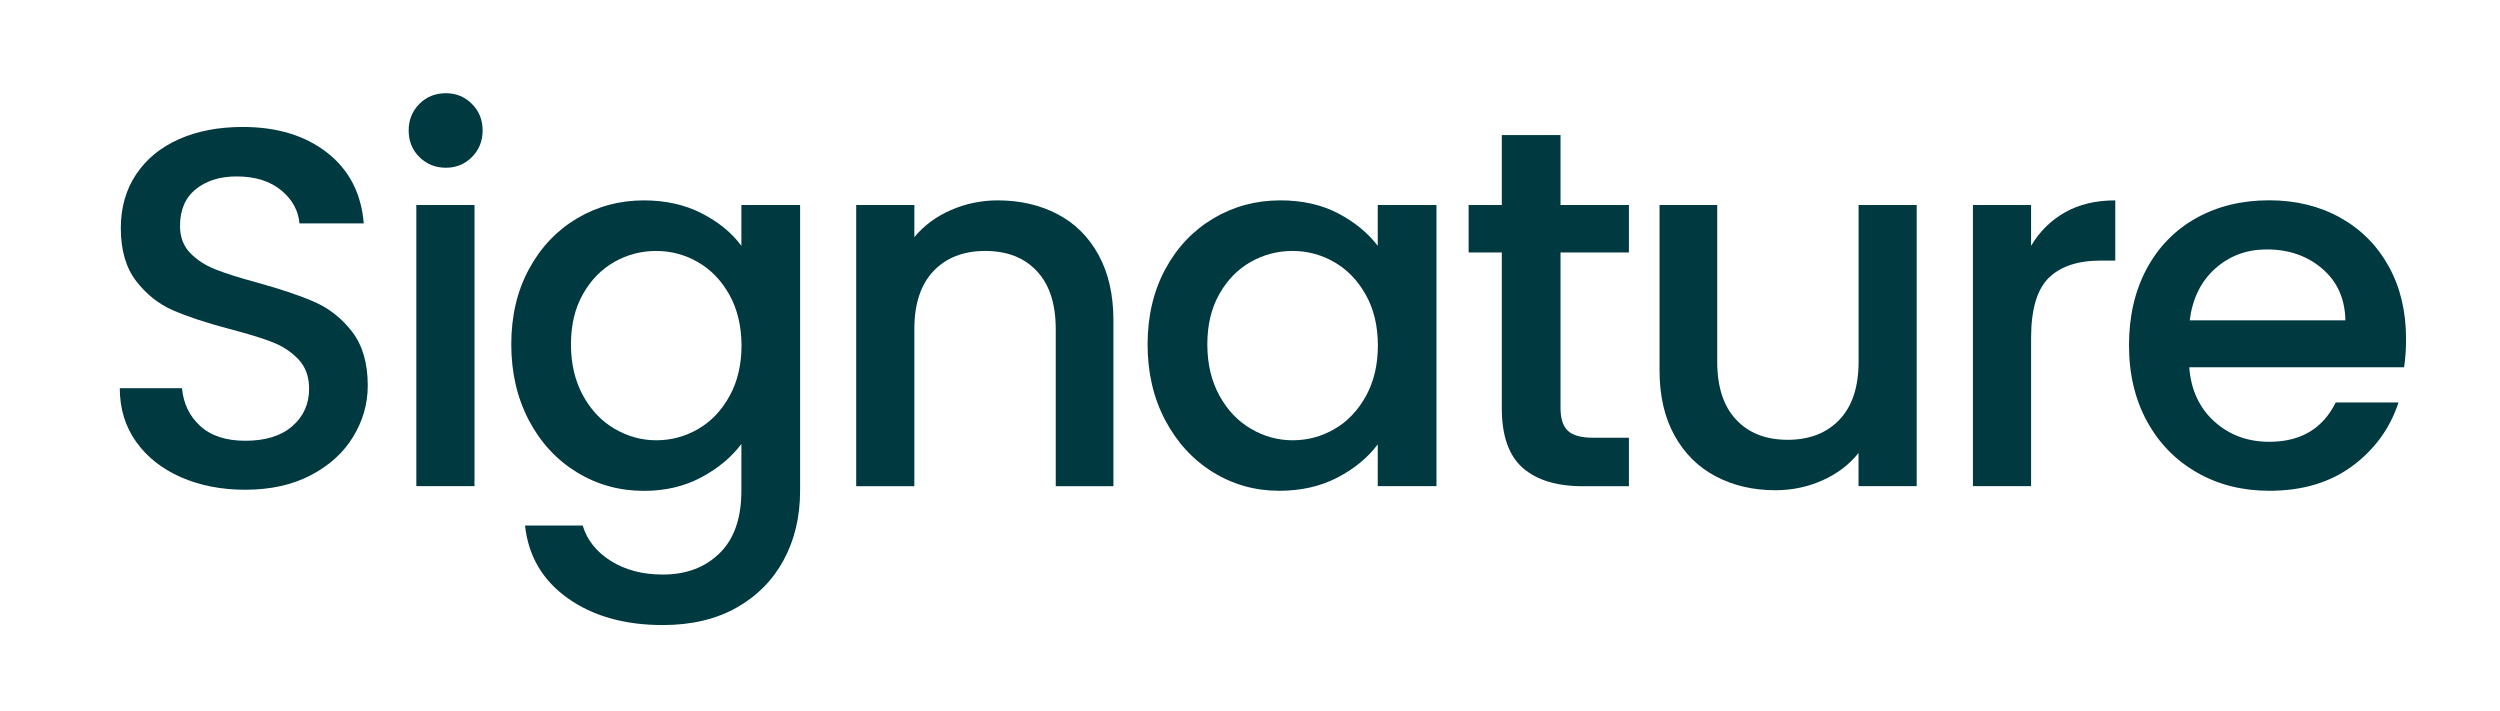
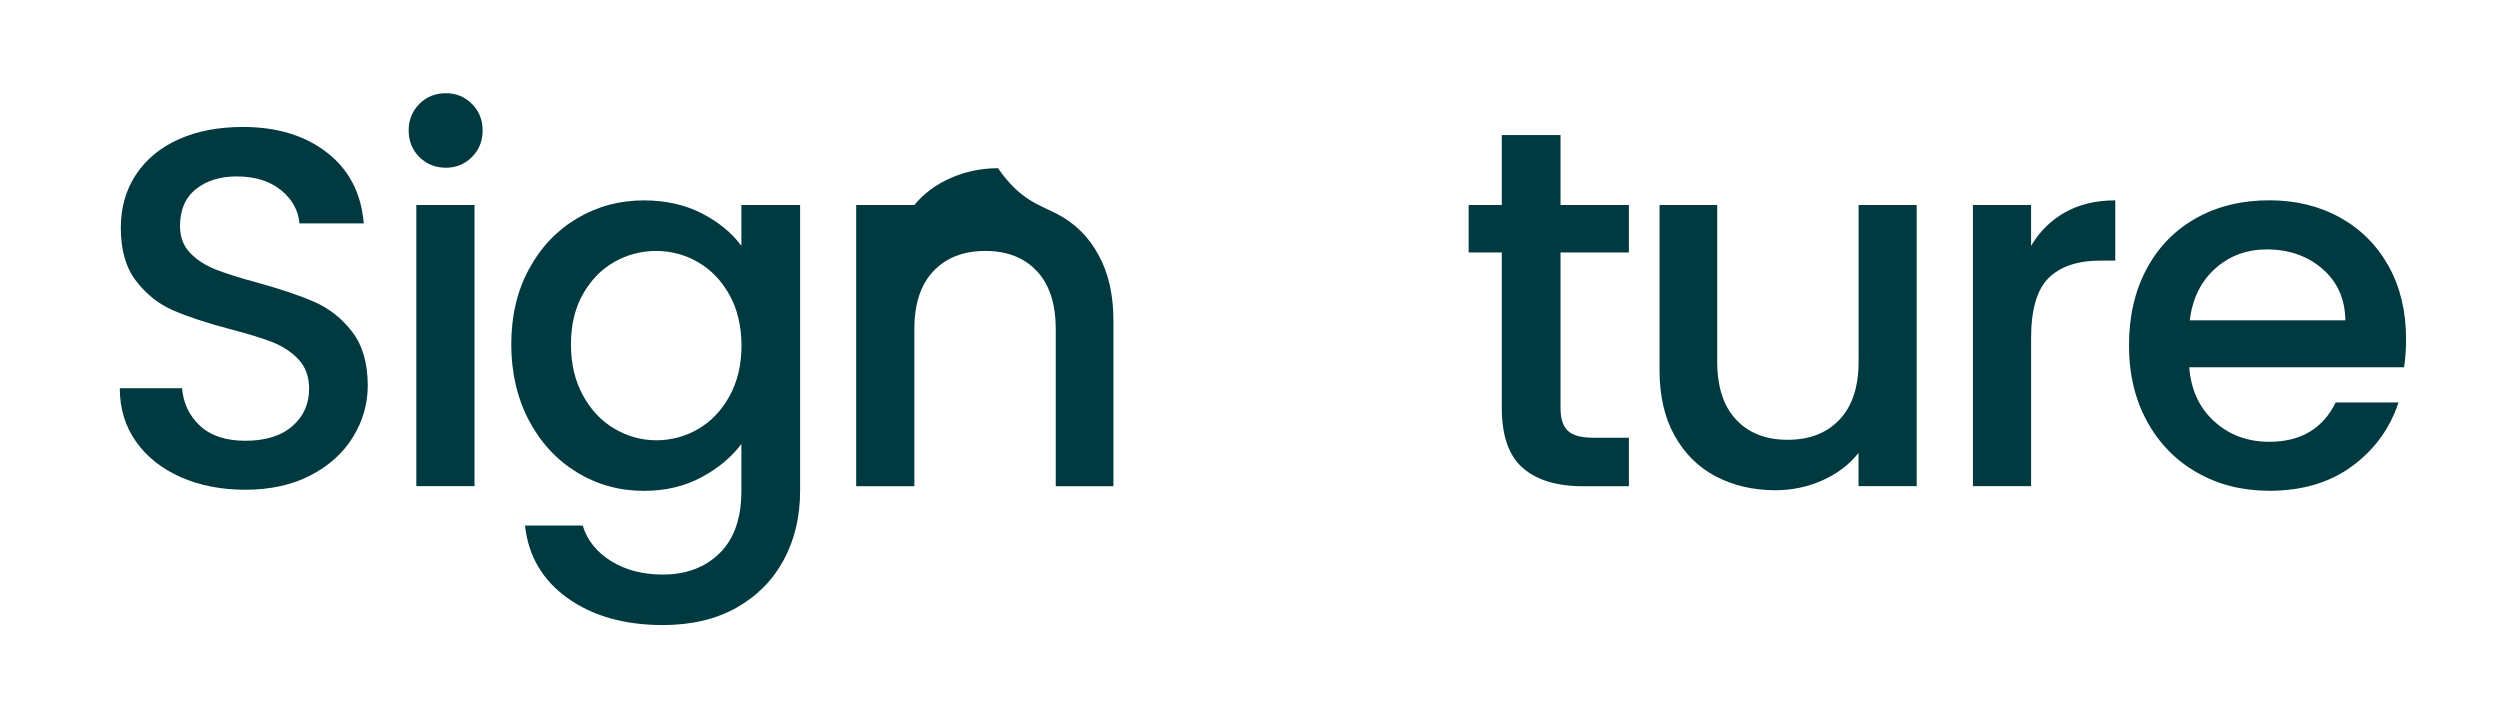
<svg xmlns="http://www.w3.org/2000/svg" version="1.1" id="Layer_1" x="0px" y="0px" viewBox="0 0 362.33 103.09" style="enable-background:new 0 0 362.33 103.09;" xml:space="preserve">
  <style type="text/css"> .st0{fill:#003940;} </style>
  <g>
    <path class="st0" d="M26.24,69.17c-2.76-1.21-4.93-2.92-6.51-5.14c-1.58-2.22-2.37-4.81-2.37-7.77h9.02 c0.2,2.22,1.07,4.04,2.63,5.47c1.55,1.43,3.74,2.15,6.55,2.15c2.91,0,5.18-0.7,6.8-2.11c1.63-1.41,2.44-3.22,2.44-5.44 c0-1.73-0.51-3.13-1.52-4.22c-1.01-1.08-2.27-1.92-3.77-2.51c-1.5-0.59-3.59-1.23-6.25-1.92c-3.35-0.89-6.08-1.79-8.17-2.7 c-2.1-0.91-3.88-2.33-5.36-4.25c-1.48-1.92-2.22-4.49-2.22-7.69c0-2.96,0.74-5.55,2.22-7.77c1.48-2.22,3.55-3.92,6.21-5.1 c2.66-1.18,5.74-1.77,9.25-1.77c4.98,0,9.06,1.25,12.24,3.74c3.18,2.49,4.94,5.91,5.29,10.24H43.4c-0.15-1.87-1.04-3.48-2.66-4.81 c-1.63-1.33-3.77-2-6.44-2c-2.42,0-4.39,0.62-5.92,1.85c-1.53,1.23-2.29,3.01-2.29,5.33c0,1.58,0.48,2.87,1.44,3.88 c0.96,1.01,2.18,1.81,3.66,2.4c1.48,0.59,3.5,1.23,6.06,1.92c3.4,0.94,6.18,1.87,8.32,2.81c2.15,0.94,3.97,2.38,5.47,4.33 c1.5,1.95,2.26,4.55,2.26,7.8c0,2.61-0.7,5.08-2.11,7.4c-1.41,2.32-3.45,4.18-6.14,5.58c-2.69,1.41-5.86,2.11-9.5,2.11 C32.11,70.98,29,70.38,26.24,69.17z" />
    <path class="st0" d="M60.78,22.76c-1.04-1.04-1.55-2.32-1.55-3.85c0-1.53,0.52-2.81,1.55-3.85s2.32-1.55,3.85-1.55 c1.48,0,2.74,0.52,3.77,1.55c1.04,1.04,1.55,2.32,1.55,3.85c0,1.53-0.52,2.81-1.55,3.85c-1.04,1.04-2.29,1.55-3.77,1.55 C63.1,24.31,61.82,23.79,60.78,22.76z M68.77,29.71v40.75h-8.43V29.71H68.77z" />
    <path class="st0" d="M101.72,30.93c2.44,1.26,4.35,2.82,5.73,4.7v-5.92h8.51v41.42c0,3.75-0.79,7.09-2.37,10.02 c-1.58,2.93-3.86,5.24-6.84,6.92c-2.98,1.68-6.55,2.52-10.69,2.52c-5.52,0-10.11-1.29-13.76-3.88c-3.65-2.59-5.72-6.1-6.21-10.54 h8.36c0.64,2.12,2.01,3.83,4.1,5.14c2.1,1.31,4.6,1.96,7.51,1.96c3.4,0,6.15-1.04,8.25-3.11c2.1-2.07,3.14-5.08,3.14-9.02v-6.8 c-1.43,1.92-3.37,3.54-5.81,4.84c-2.44,1.31-5.21,1.96-8.32,1.96c-3.55,0-6.79-0.9-9.73-2.7c-2.93-1.8-5.25-4.31-6.95-7.54 C74.95,57.66,74.1,54,74.1,49.9c0-4.09,0.85-7.72,2.55-10.87c1.7-3.16,4.02-5.61,6.95-7.36c2.93-1.75,6.18-2.63,9.73-2.63 C96.48,29.05,99.28,29.67,101.72,30.93z M105.72,42.73c-1.16-2.07-2.68-3.65-4.55-4.73c-1.87-1.08-3.9-1.63-6.07-1.63 c-2.17,0-4.19,0.53-6.06,1.59c-1.87,1.06-3.39,2.61-4.55,4.66c-1.16,2.05-1.74,4.47-1.74,7.29c0,2.81,0.58,5.28,1.74,7.4 c1.16,2.12,2.69,3.74,4.59,4.84c1.9,1.11,3.91,1.66,6.03,1.66c2.17,0,4.19-0.54,6.07-1.63c1.87-1.08,3.39-2.67,4.55-4.77 c1.16-2.1,1.74-4.55,1.74-7.36C107.45,47.24,106.87,44.8,105.72,42.73z" />
-     <path class="st0" d="M153.27,31.04c2.54,1.33,4.52,3.3,5.95,5.92c1.43,2.61,2.15,5.77,2.15,9.47v24.04h-8.36V47.69 c0-3.65-0.91-6.45-2.74-8.4c-1.82-1.95-4.32-2.92-7.47-2.92c-3.16,0-5.66,0.97-7.51,2.92c-1.85,1.95-2.77,4.75-2.77,8.4v22.78 h-8.43V29.71h8.43v4.66c1.38-1.68,3.14-2.98,5.29-3.92c2.15-0.94,4.42-1.41,6.84-1.41C147.86,29.05,150.73,29.71,153.27,31.04z" />
-     <path class="st0" d="M168.88,39.03c1.7-3.16,4.02-5.61,6.95-7.36c2.93-1.75,6.18-2.63,9.73-2.63c3.2,0,6,0.63,8.39,1.89 c2.39,1.26,4.3,2.82,5.73,4.7v-5.92h8.51v40.75h-8.51V64.4c-1.43,1.92-3.38,3.53-5.84,4.81s-5.28,1.92-8.43,1.92 c-3.5,0-6.71-0.9-9.62-2.7c-2.91-1.8-5.21-4.31-6.92-7.54c-1.7-3.23-2.55-6.89-2.55-10.98C166.33,45.81,167.18,42.19,168.88,39.03z M197.95,42.73c-1.16-2.07-2.68-3.65-4.55-4.73c-1.87-1.08-3.9-1.63-6.07-1.63s-4.19,0.53-6.06,1.59 c-1.87,1.06-3.39,2.61-4.55,4.66c-1.16,2.05-1.74,4.47-1.74,7.29c0,2.81,0.58,5.28,1.74,7.4c1.16,2.12,2.69,3.74,4.59,4.84 c1.9,1.11,3.91,1.66,6.03,1.66c2.17,0,4.19-0.54,6.07-1.63c1.87-1.08,3.39-2.67,4.55-4.77c1.16-2.1,1.74-4.55,1.74-7.36 C199.69,47.24,199.11,44.8,197.95,42.73z" />
+     <path class="st0" d="M153.27,31.04c2.54,1.33,4.52,3.3,5.95,5.92c1.43,2.61,2.15,5.77,2.15,9.47v24.04h-8.36V47.69 c0-3.65-0.91-6.45-2.74-8.4c-1.82-1.95-4.32-2.92-7.47-2.92c-3.16,0-5.66,0.97-7.51,2.92c-1.85,1.95-2.77,4.75-2.77,8.4v22.78 h-8.43V29.71h8.43c1.38-1.68,3.14-2.98,5.29-3.92c2.15-0.94,4.42-1.41,6.84-1.41C147.86,29.05,150.73,29.71,153.27,31.04z" />
    <path class="st0" d="M226.17,36.59v22.56c0,1.53,0.36,2.63,1.07,3.29c0.71,0.67,1.94,1,3.66,1h5.18v7.03h-6.66 c-3.8,0-6.71-0.89-8.73-2.66c-2.02-1.78-3.03-4.66-3.03-8.65V36.59h-4.81v-6.88h4.81V19.58h8.51v10.13h9.91v6.88H226.17z" />
    <path class="st0" d="M277.79,29.71v40.75h-8.43v-4.81c-1.33,1.68-3.07,3-5.21,3.96c-2.15,0.96-4.43,1.44-6.84,1.44 c-3.21,0-6.08-0.67-8.62-2c-2.54-1.33-4.54-3.3-5.99-5.92c-1.46-2.61-2.18-5.77-2.18-9.47V29.71h8.36v22.71 c0,3.65,0.91,6.45,2.74,8.4c1.82,1.95,4.31,2.92,7.47,2.92c3.16,0,5.66-0.97,7.51-2.92c1.85-1.95,2.77-4.75,2.77-8.4V29.71H277.79z " />
    <path class="st0" d="M299.28,30.78c2.04-1.16,4.47-1.74,7.29-1.74v8.73h-2.14c-3.3,0-5.81,0.84-7.51,2.51 c-1.7,1.68-2.55,4.59-2.55,8.73v21.45h-8.43V29.71h8.43v5.92C295.59,33.56,297.23,31.94,299.28,30.78z" />
    <path class="st0" d="M348.43,53.23h-31.14c0.25,3.25,1.45,5.87,3.62,7.84c2.17,1.97,4.83,2.96,7.99,2.96c4.54,0,7.74-1.9,9.62-5.7 h9.1c-1.23,3.75-3.46,6.82-6.69,9.21c-3.23,2.39-7.24,3.59-12.02,3.59c-3.9,0-7.38-0.87-10.47-2.63c-3.08-1.75-5.5-4.22-7.25-7.4 c-1.75-3.18-2.63-6.87-2.63-11.06c0-4.19,0.85-7.88,2.55-11.06s4.09-5.63,7.17-7.36c3.08-1.73,6.62-2.59,10.61-2.59 c3.85,0,7.27,0.84,10.28,2.51c3.01,1.68,5.35,4.03,7.03,7.06c1.68,3.03,2.51,6.52,2.51,10.47C348.72,50.62,348.62,52,348.43,53.23z M339.92,46.43c-0.05-3.11-1.16-5.6-3.33-7.47c-2.17-1.87-4.86-2.81-8.06-2.81c-2.91,0-5.4,0.92-7.47,2.77 c-2.07,1.85-3.3,4.35-3.7,7.51H339.92z" />
  </g>
</svg>